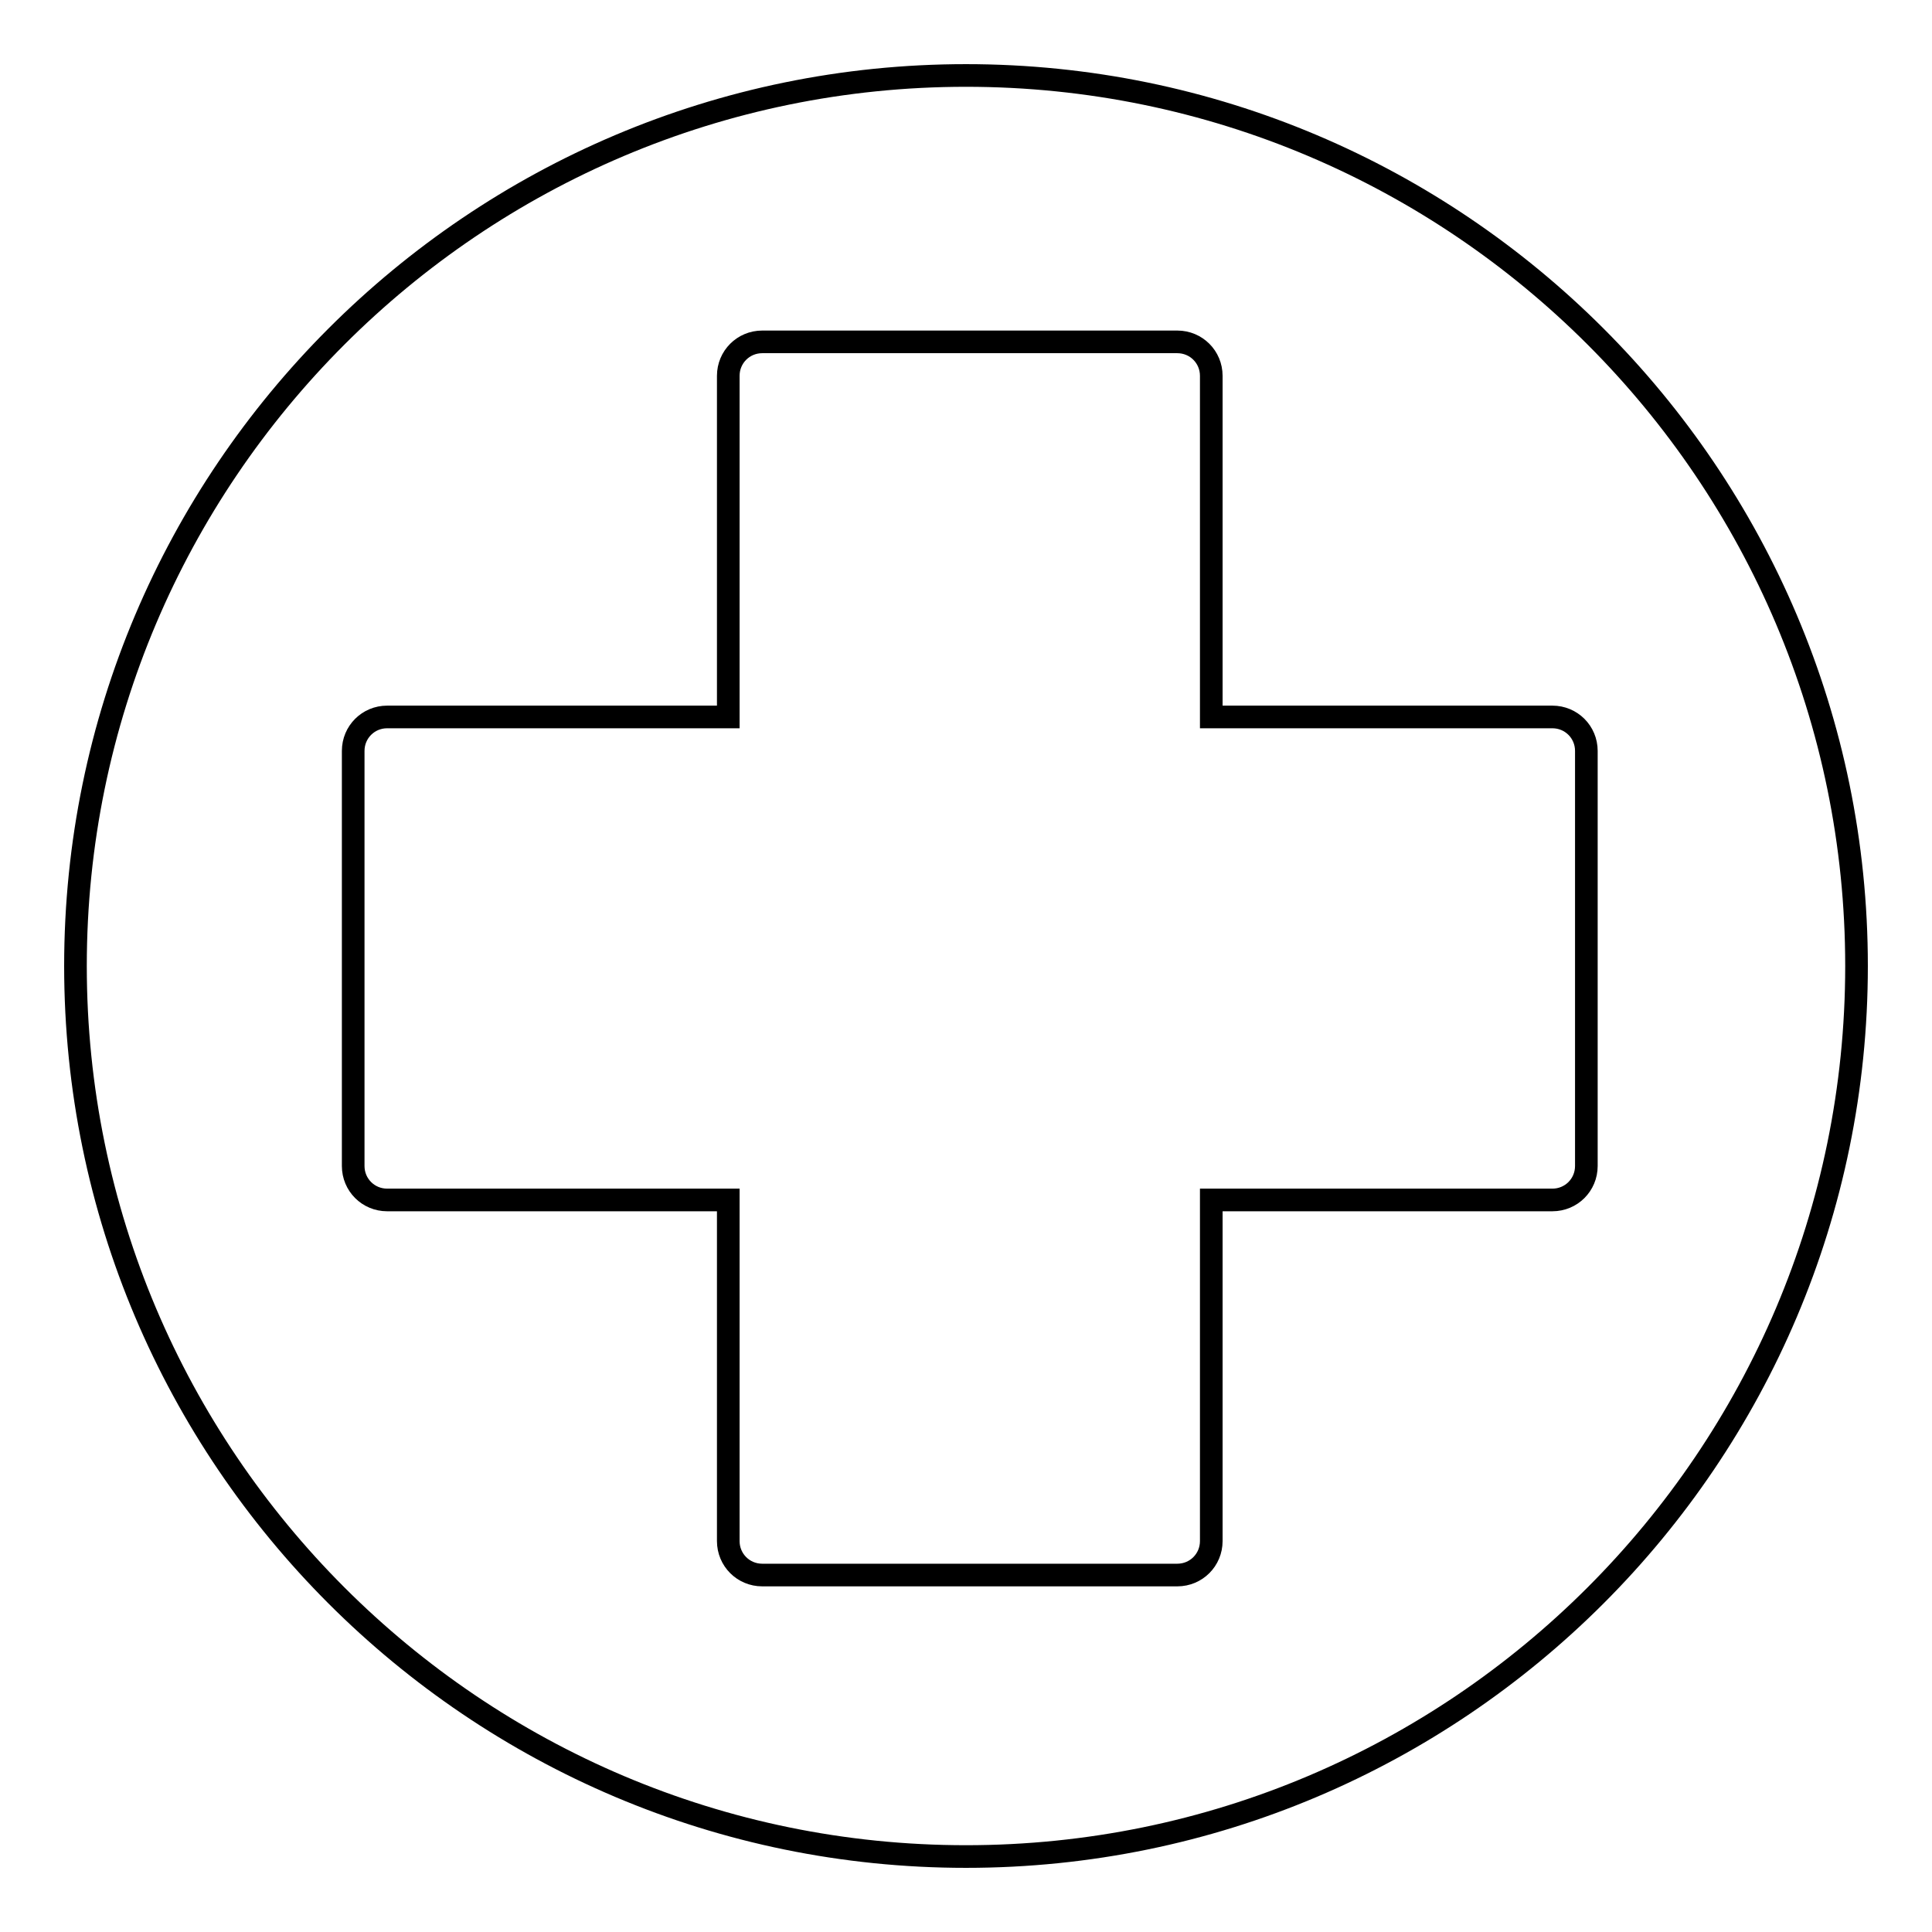
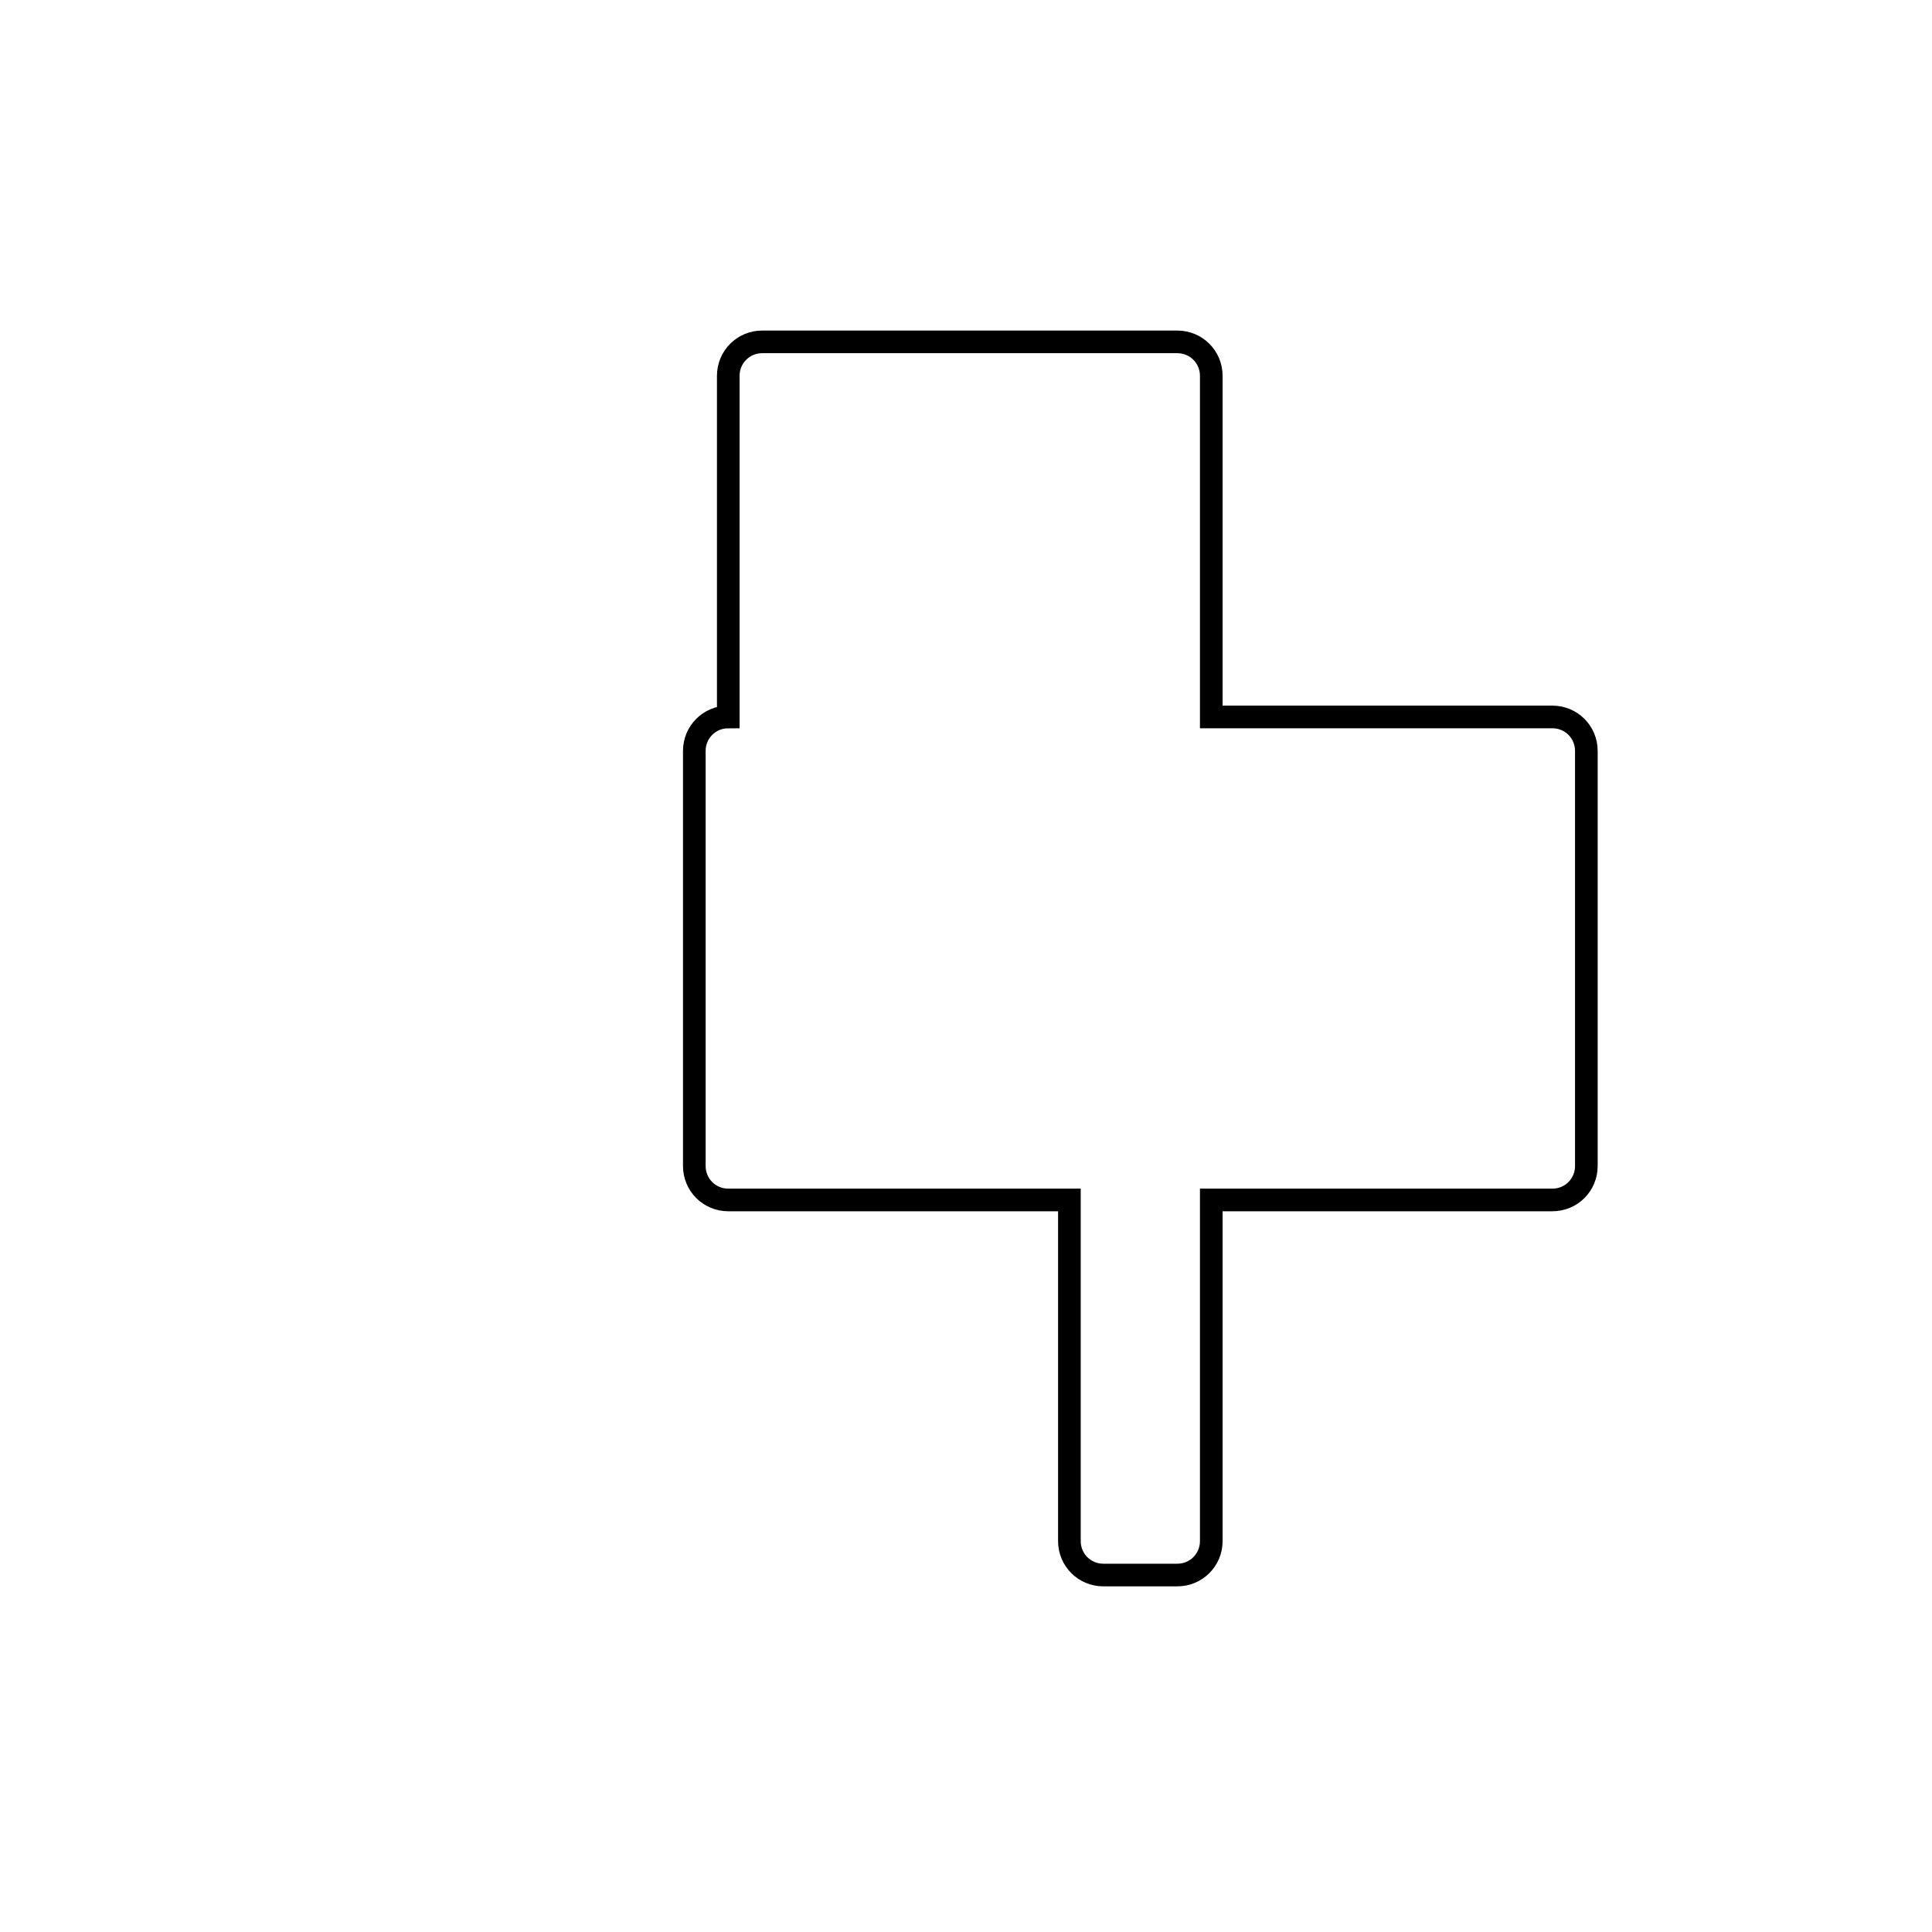
<svg xmlns="http://www.w3.org/2000/svg" version="1.1" x="0px" y="0px" viewBox="0 0 256 256" enable-background="new 0 0 256 256" xml:space="preserve">
  <g>
    <g>
      <g>
        <g>
-           <path stroke-width="3" fill-opacity="0" stroke="#000000" d="M128,10C62.9,10,10,62.9,10,128c0,65.1,52.9,118,118,118c65.1,0,118-52.9,118-118C246,62.9,193.1,10,128,10z" />
-           <path stroke-width="3" fill-opacity="0" stroke="#000000" d="M160.5,49.8c0-2.5-2-4.5-4.5-4.5H101c-2.5,0-4.5,2-4.5,4.5V95H51.3c-2.5,0-4.5,2-4.5,4.5v55c0,2.5,2,4.5,4.5,4.5h45.2v45.2c0,2.5,2,4.5,4.5,4.5H156c2.5,0,4.5-2,4.5-4.5v-45.2h45.2c2.5,0,4.5-2,4.5-4.5v-55c0-2.5-2-4.5-4.5-4.5h-45.2V49.8L160.5,49.8z" />
+           <path stroke-width="3" fill-opacity="0" stroke="#000000" d="M160.5,49.8c0-2.5-2-4.5-4.5-4.5H101c-2.5,0-4.5,2-4.5,4.5V95c-2.5,0-4.5,2-4.5,4.5v55c0,2.5,2,4.5,4.5,4.5h45.2v45.2c0,2.5,2,4.5,4.5,4.5H156c2.5,0,4.5-2,4.5-4.5v-45.2h45.2c2.5,0,4.5-2,4.5-4.5v-55c0-2.5-2-4.5-4.5-4.5h-45.2V49.8L160.5,49.8z" />
        </g>
      </g>
      <g />
      <g />
      <g />
      <g />
      <g />
      <g />
      <g />
      <g />
      <g />
      <g />
      <g />
      <g />
      <g />
      <g />
      <g />
    </g>
  </g>
</svg>